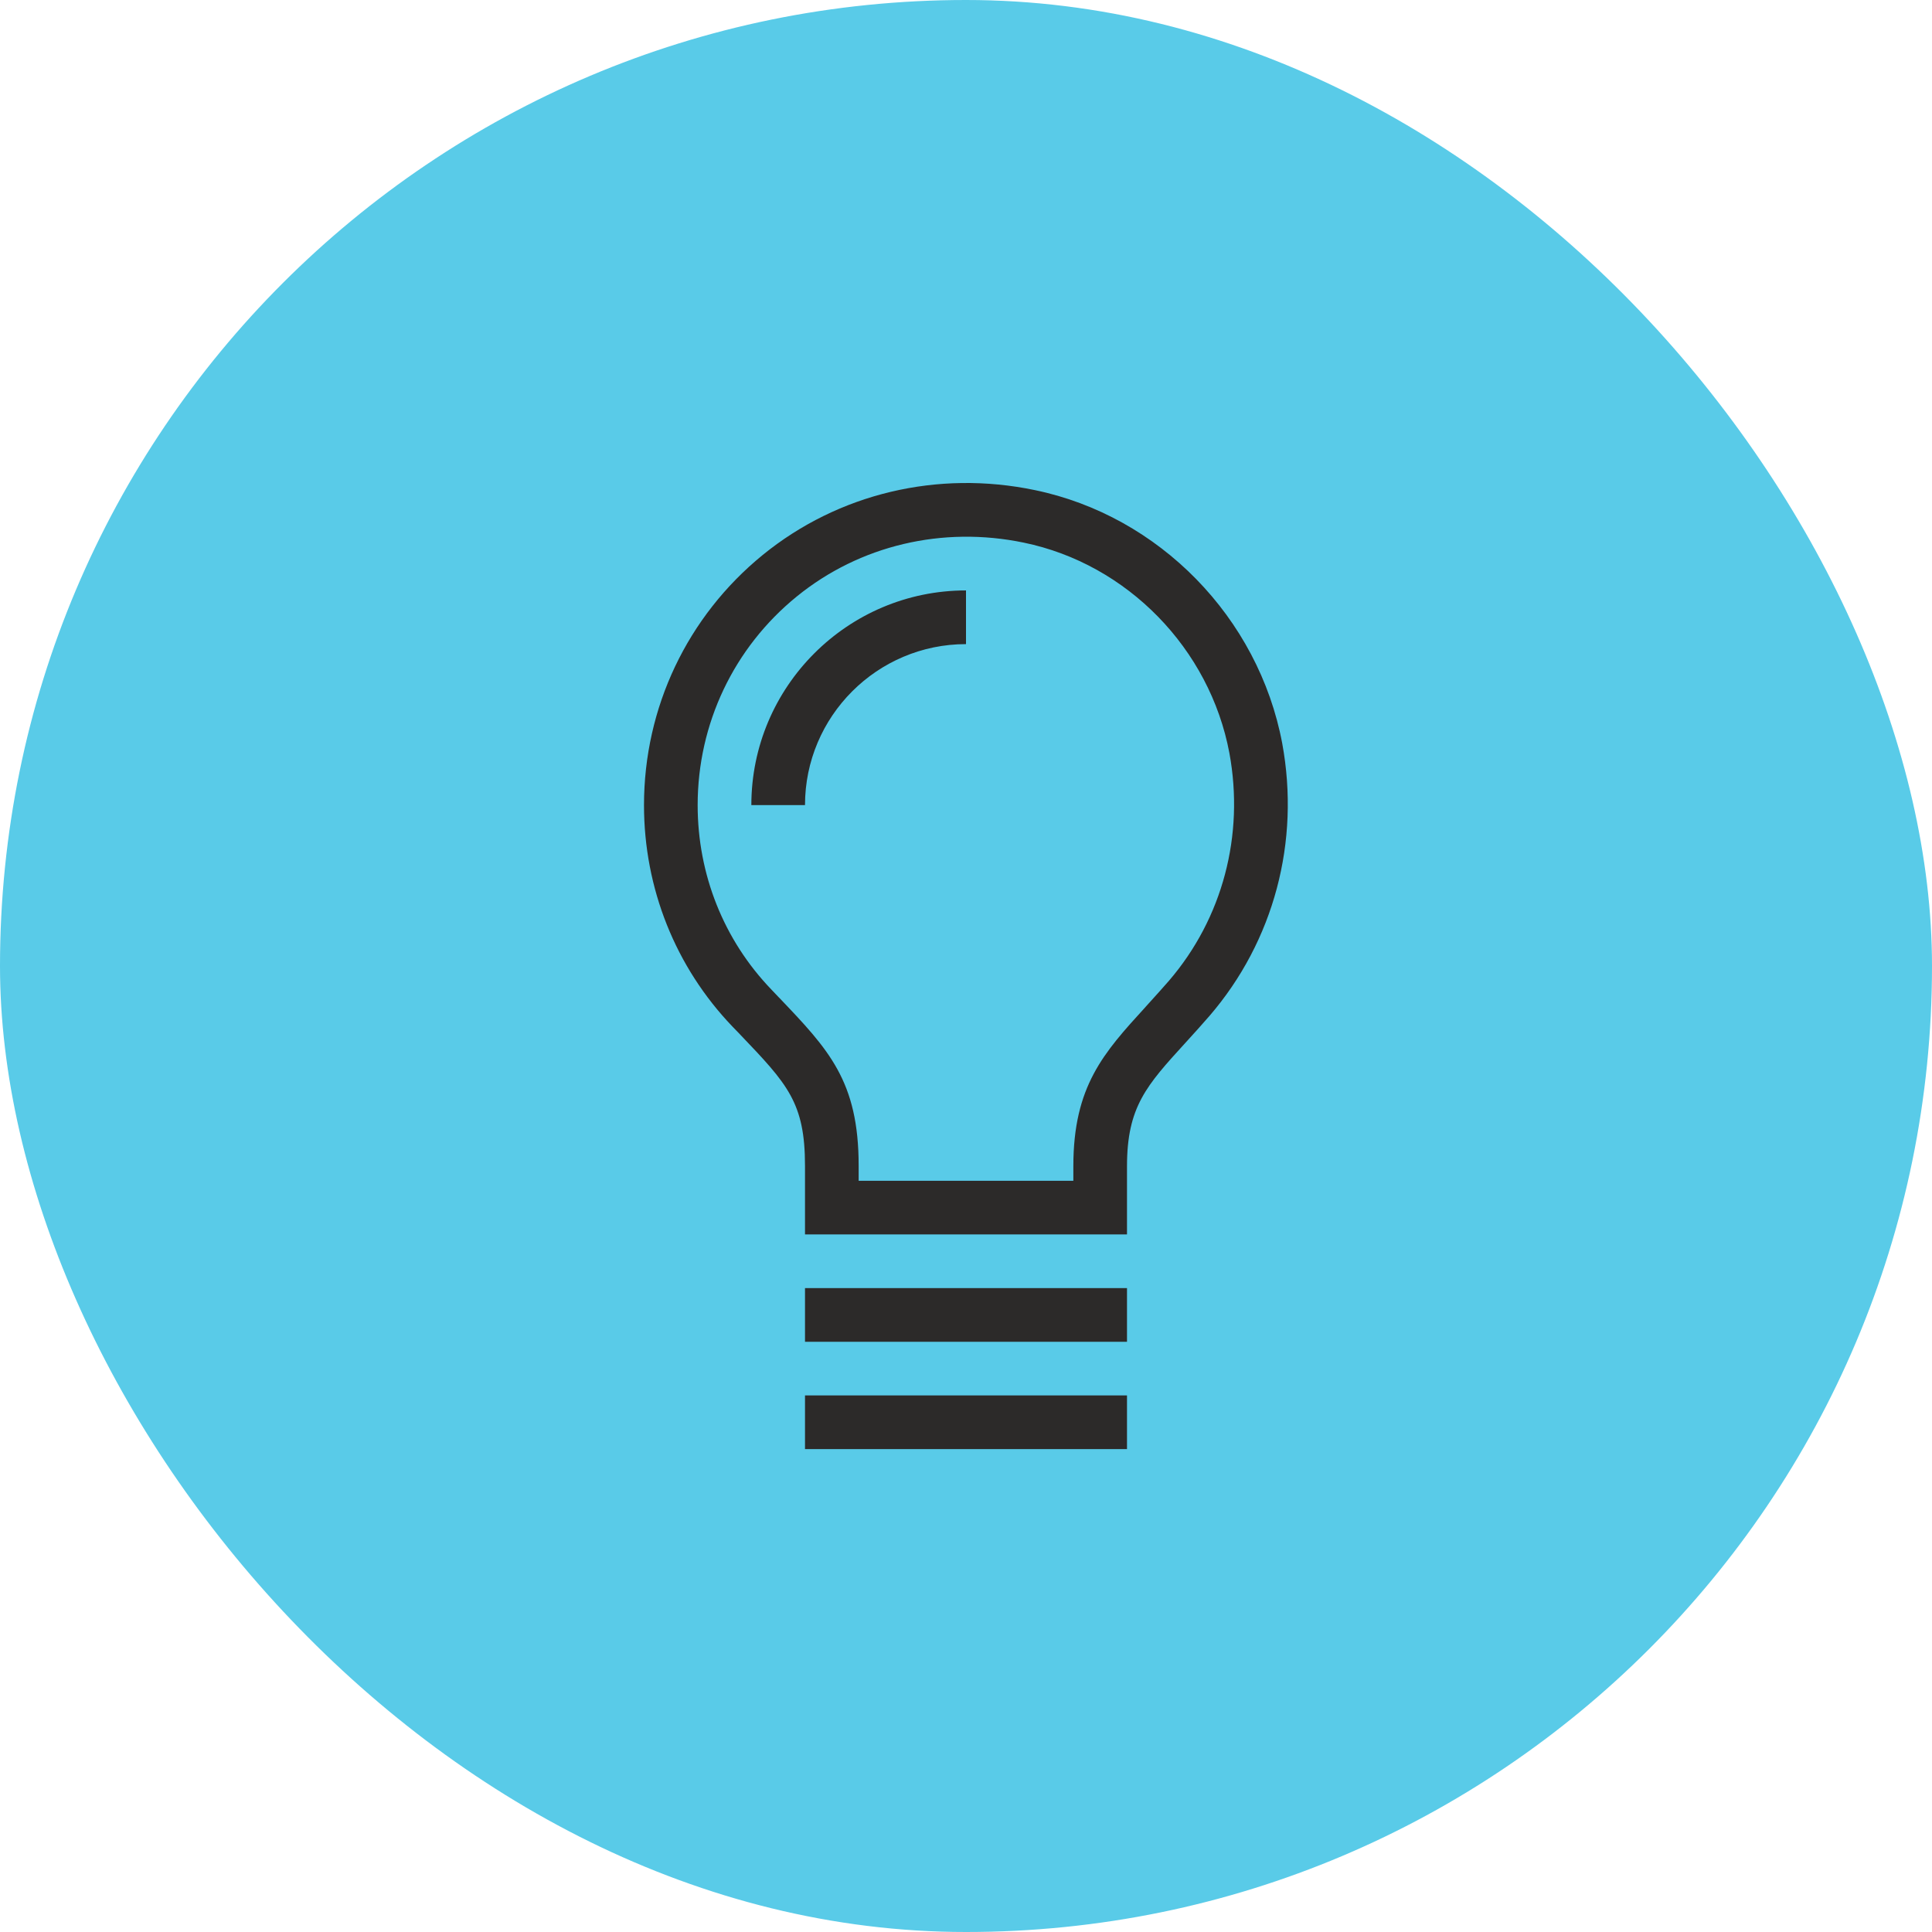
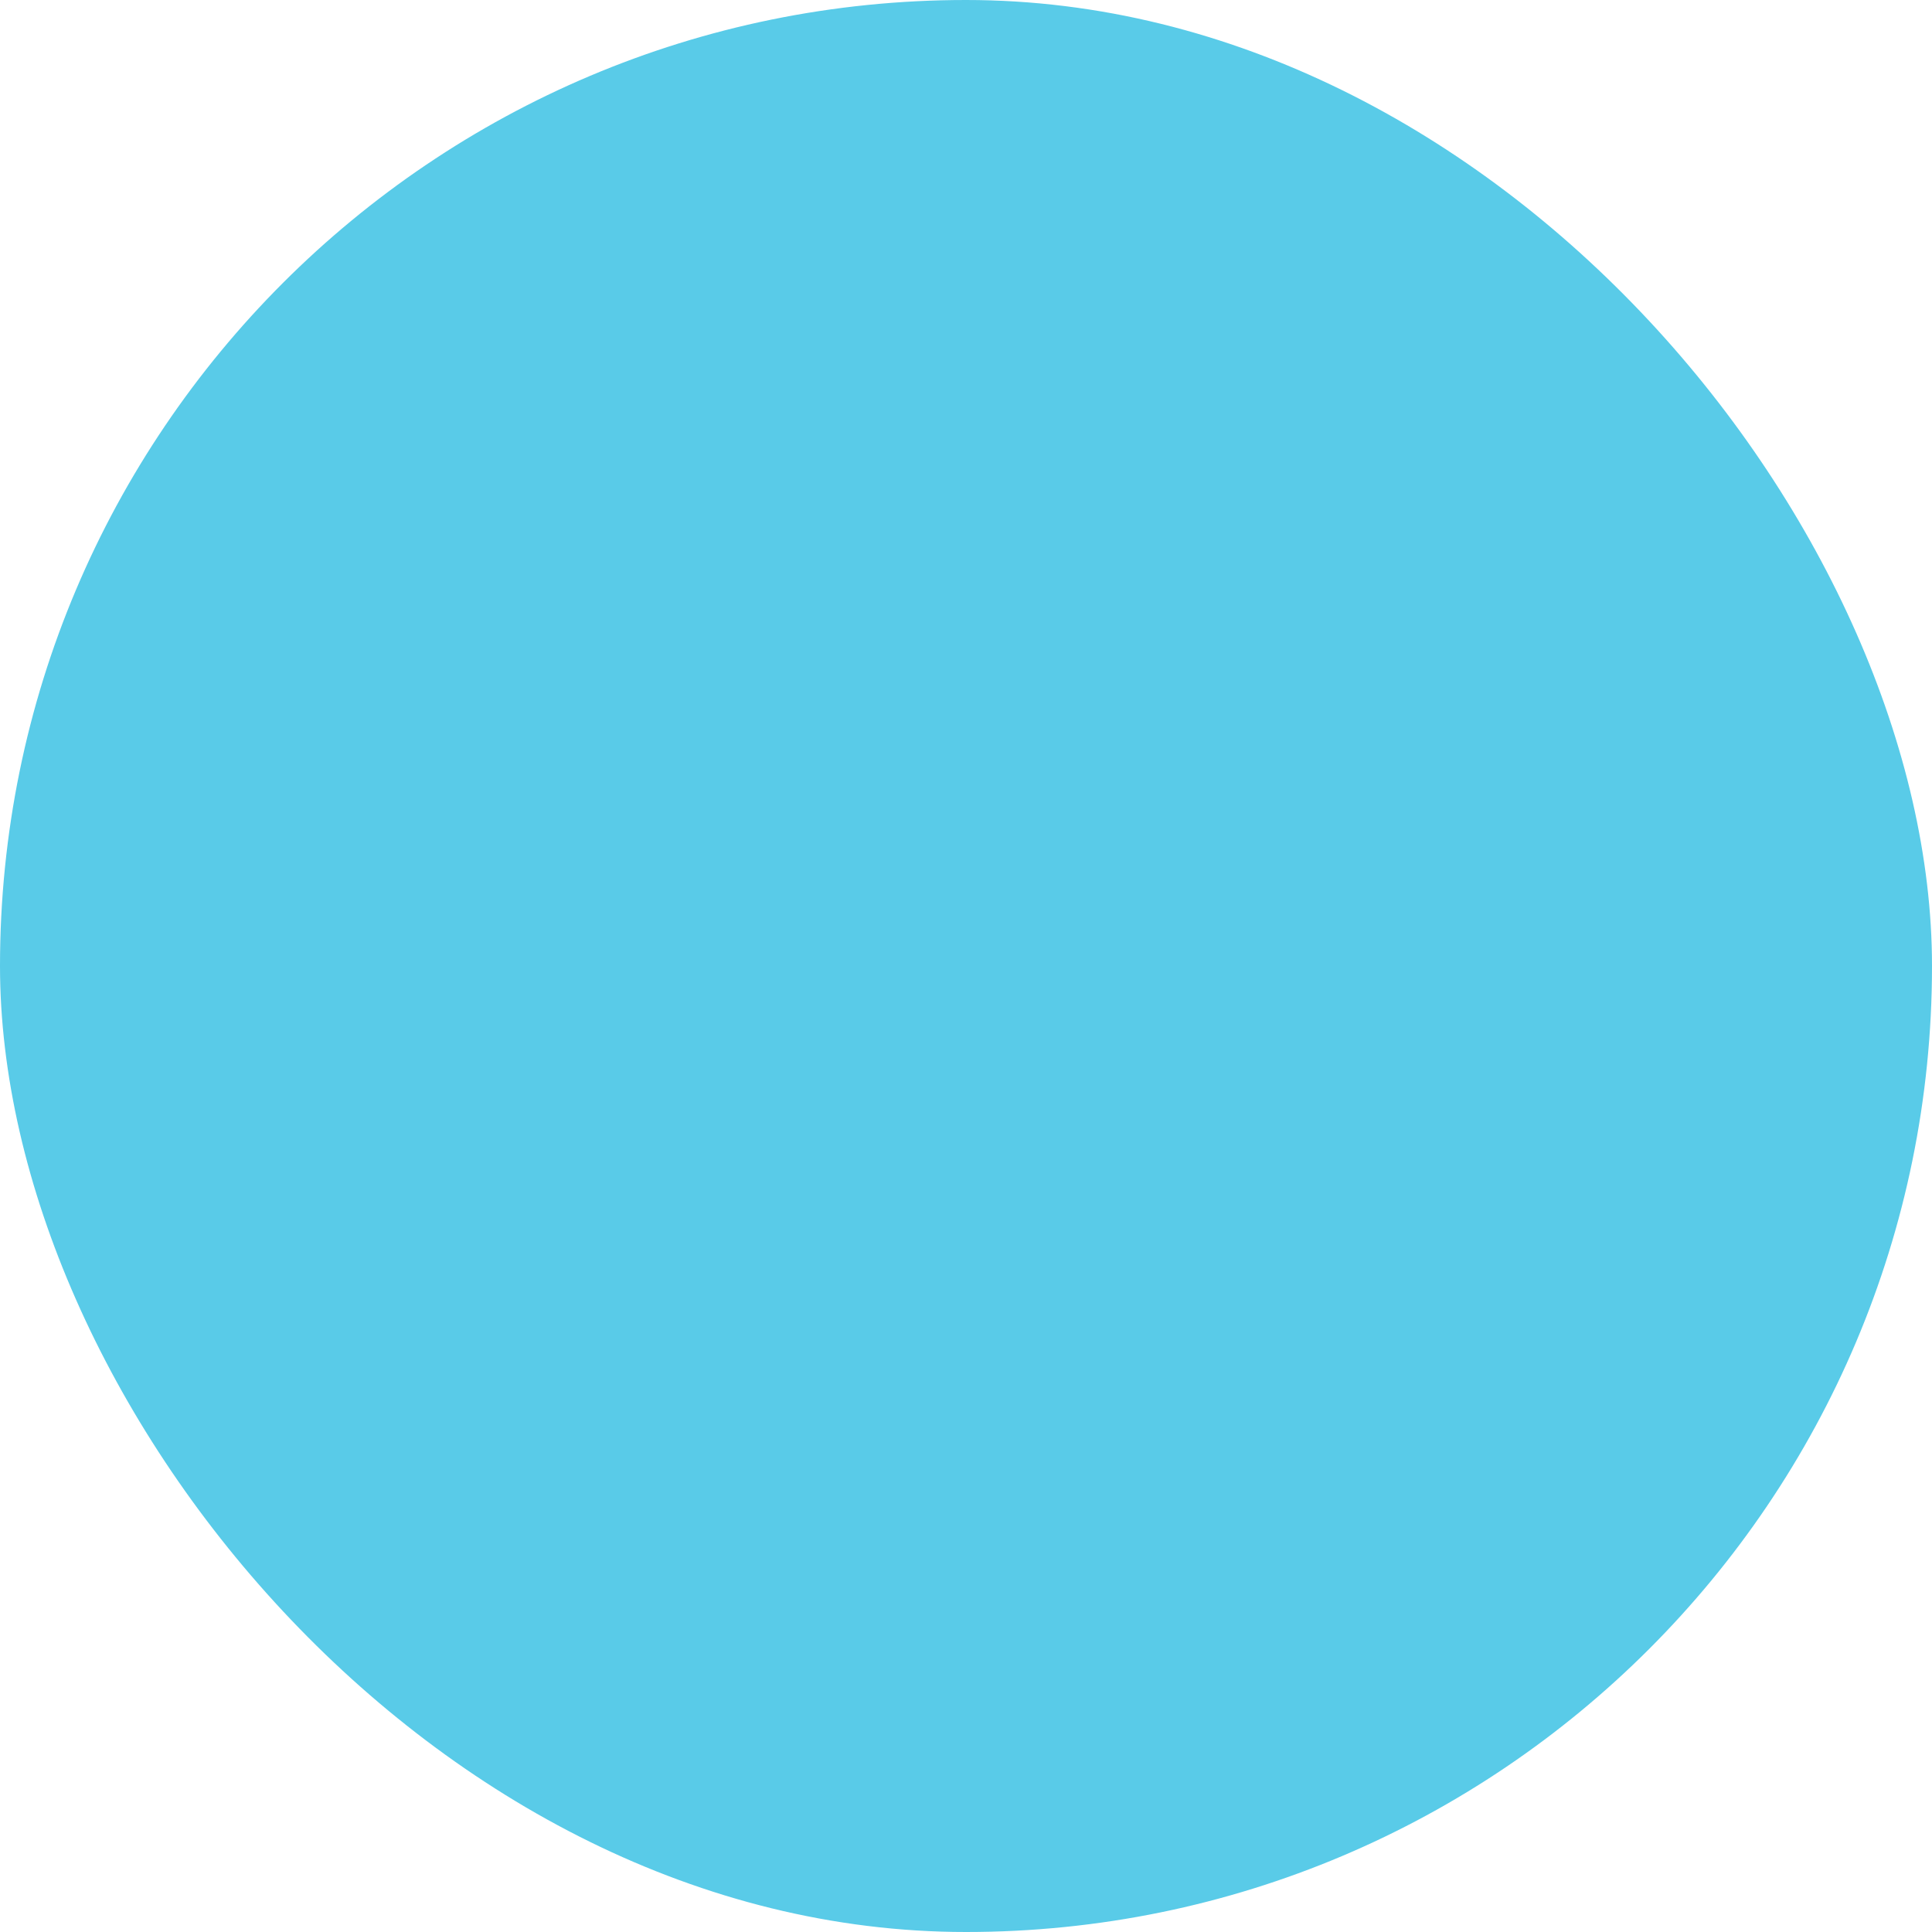
<svg xmlns="http://www.w3.org/2000/svg" width="48" height="48" viewBox="0 0 48 48" fill="none">
  <rect width="48" height="48" rx="24" fill="#59CBE8" />
-   <path fill-rule="evenodd" clip-rule="evenodd" d="M26.667 28.976V29.336H21.333V28.962C21.333 26.857 20.587 26.075 19.353 24.782L19.349 24.779L19.161 24.581C17.981 23.352 17.333 21.725 17.333 20.003C17.333 17.981 18.231 16.092 19.795 14.82C21.359 13.548 23.416 13.062 25.437 13.482C28.004 14.012 30.057 16.113 30.544 18.71C30.921 20.755 30.373 22.817 29.044 24.365C28.891 24.541 28.744 24.703 28.605 24.857L28.605 24.857L28.464 25.013L28.464 25.014C27.42 26.157 26.667 26.983 26.667 28.976ZM20 30.669H28V28.976C28 27.5 28.484 26.969 29.448 25.912L29.448 25.912L29.499 25.856L29.499 25.856C29.672 25.665 29.857 25.463 30.052 25.237C31.649 23.38 32.307 20.912 31.856 18.466C31.268 15.342 28.799 12.815 25.708 12.176C23.295 11.673 20.829 12.26 18.953 13.785C17.077 15.312 16 17.578 16 20.003C16 22.07 16.781 24.025 18.196 25.503L18.385 25.698L18.387 25.701C19.561 26.93 20 27.39 20 28.962V30.669ZM18.667 20.003H20C20 17.797 21.795 16.003 24 16.003V14.669C21.059 14.669 18.667 17.061 18.667 20.003ZM28 33.336V32.002H20V33.336H28ZM28 34.669V36.002H20V34.669H28Z" fill="#2C2A29" />
</svg>